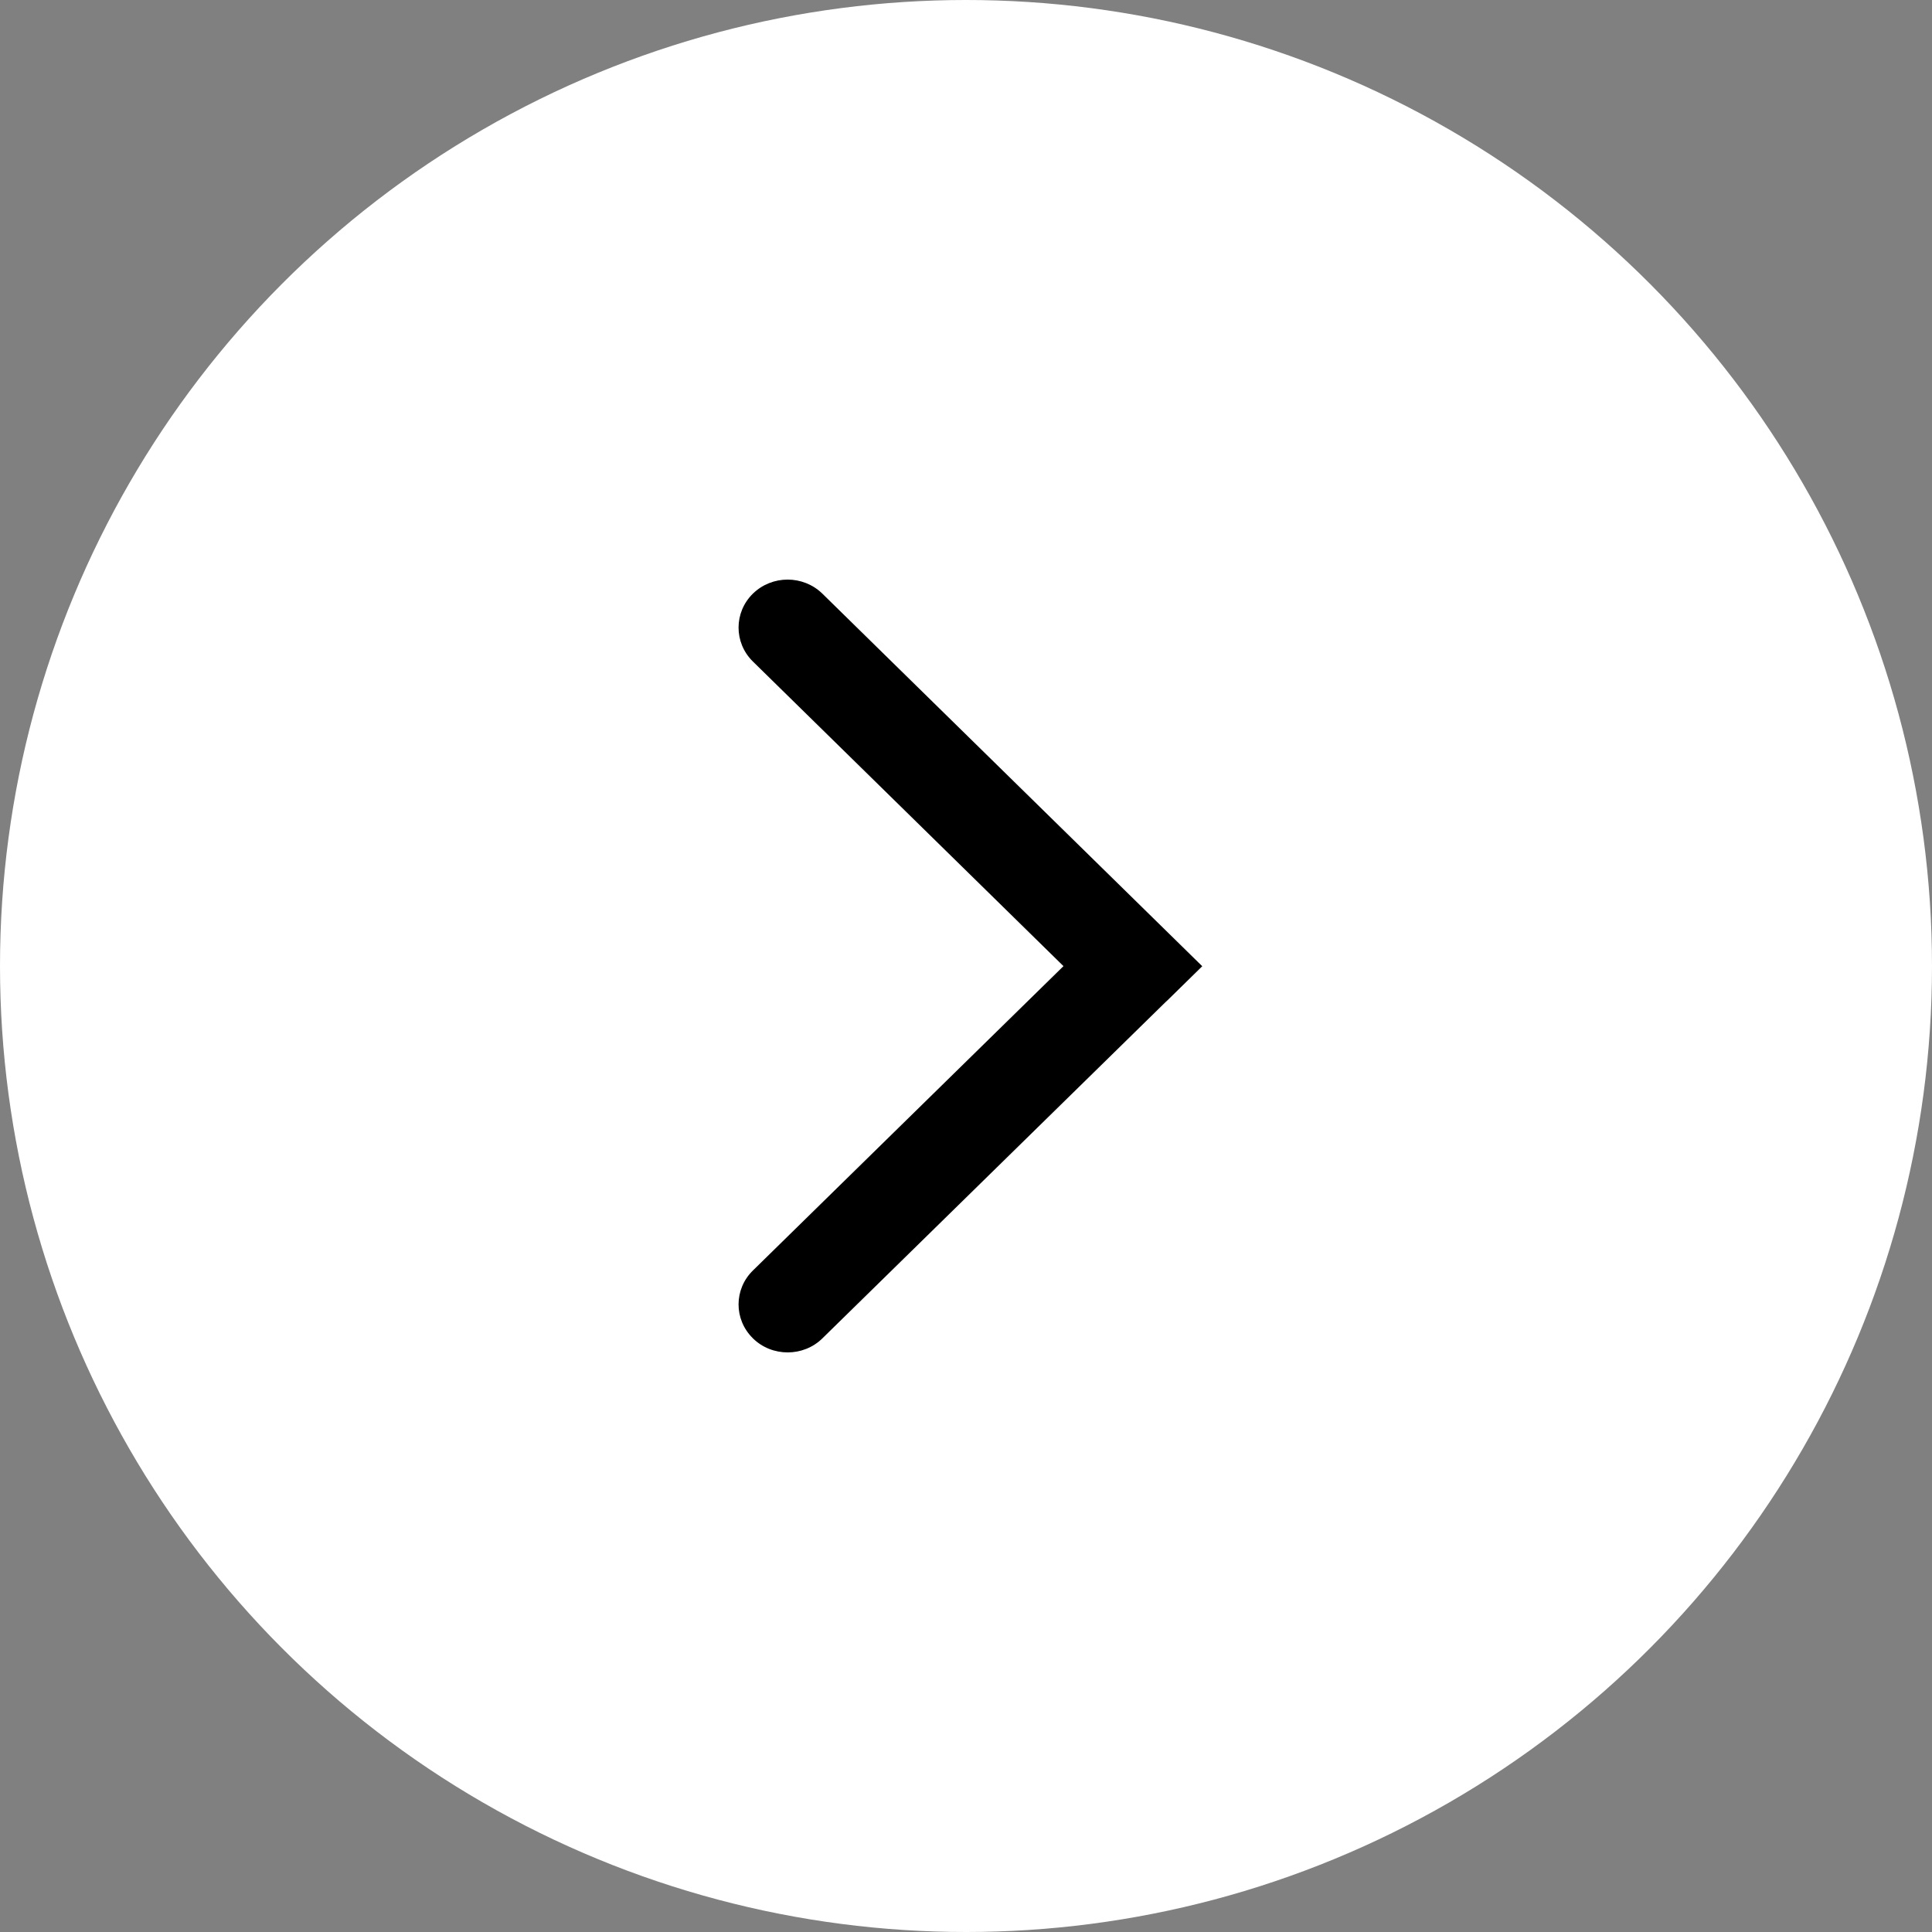
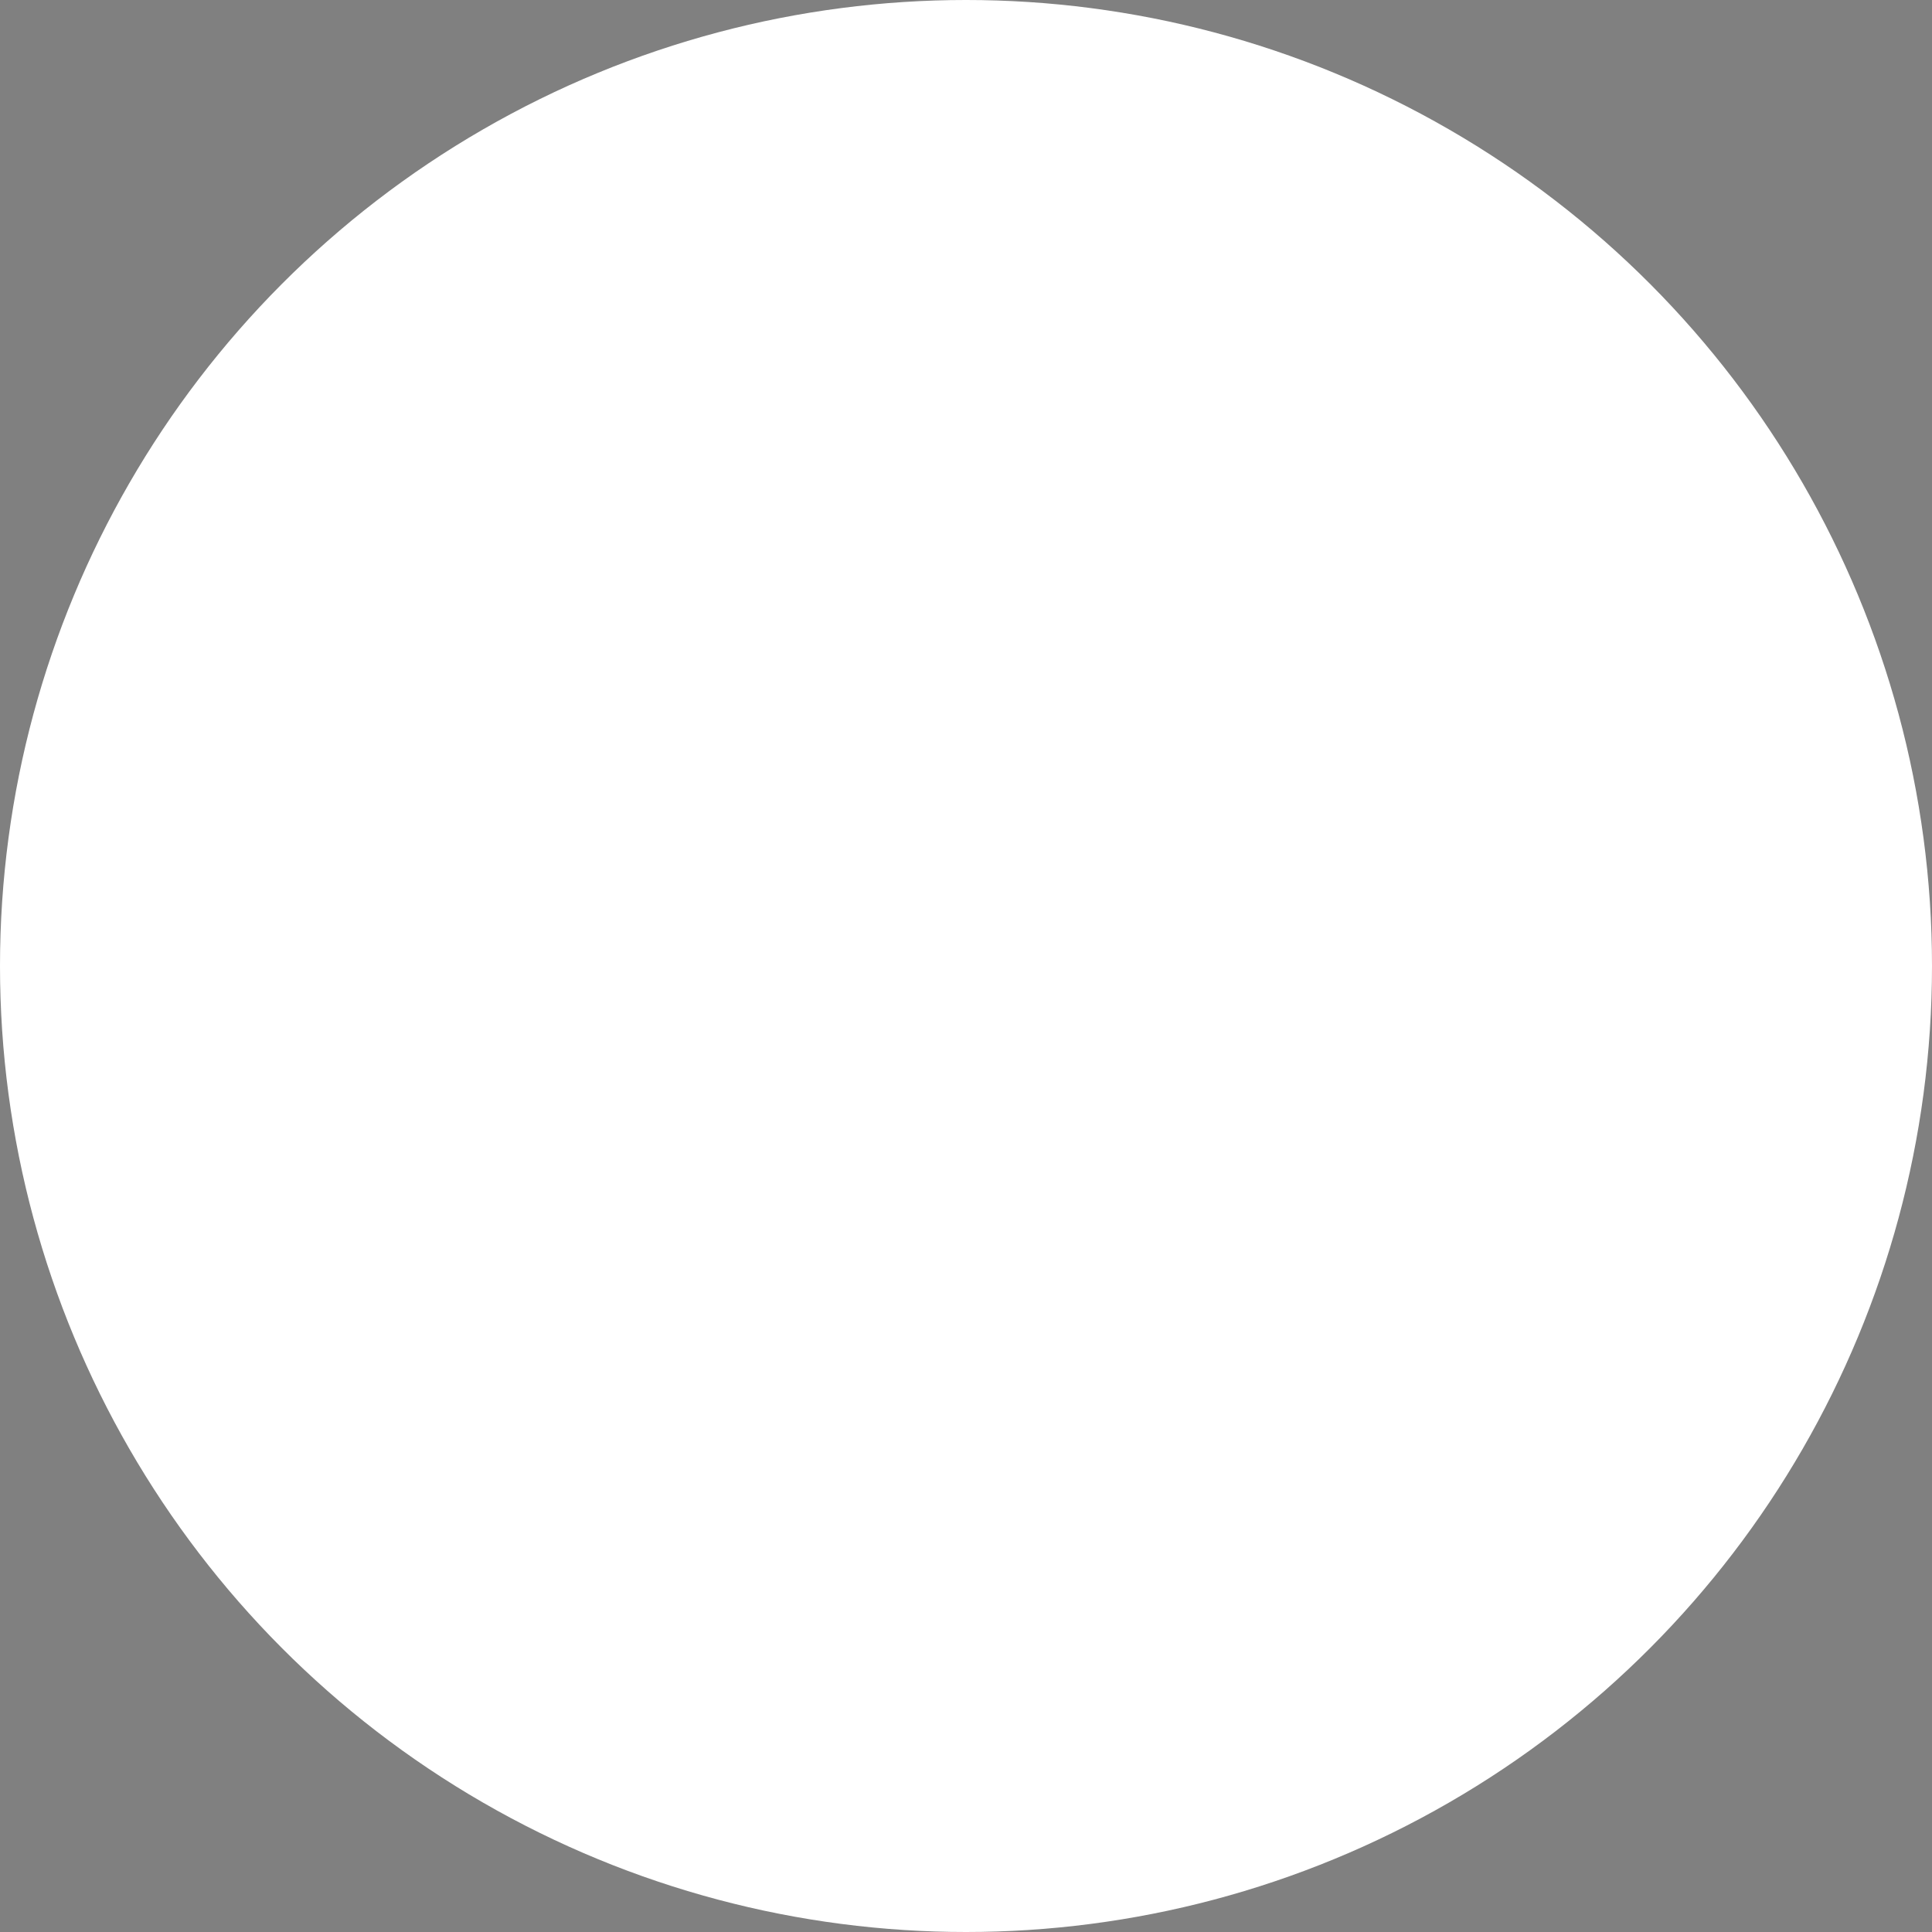
<svg xmlns="http://www.w3.org/2000/svg" fill="none" version="1.1" width="60" height="60" viewBox="0 0 60 60">
  <rect x="0" y="0" width="60" height="60" fill="#808080" stroke="none" />
  <g>
    <g>
      <ellipse cx="30" cy="30" rx="30" ry="30" fill="#FFFFFF" fill-opacity="1" />
    </g>
    <g>
-       <path d="M36.197,31.121L36.26,31.063L37.337,30.007L25.537,18.434L25.537,18.434C24.941,17.855,23.98,17.855,23.384,18.434L23.384,18.434C22.79,19.014,22.787,19.957,23.378,20.54C23.38,20.542,23.382,20.544,23.384,20.546L33.027,30.004L23.384,39.455L23.384,39.455C22.79,40.034,22.787,40.976,23.378,41.558C23.38,41.561,23.382,41.563,23.384,41.565C23.979,42.148,24.95,42.142,25.537,41.567L36.197,31.121L36.197,31.121Z" fill="#000000" fill-opacity="1" />
-     </g>
+       </g>
  </g>
</svg>